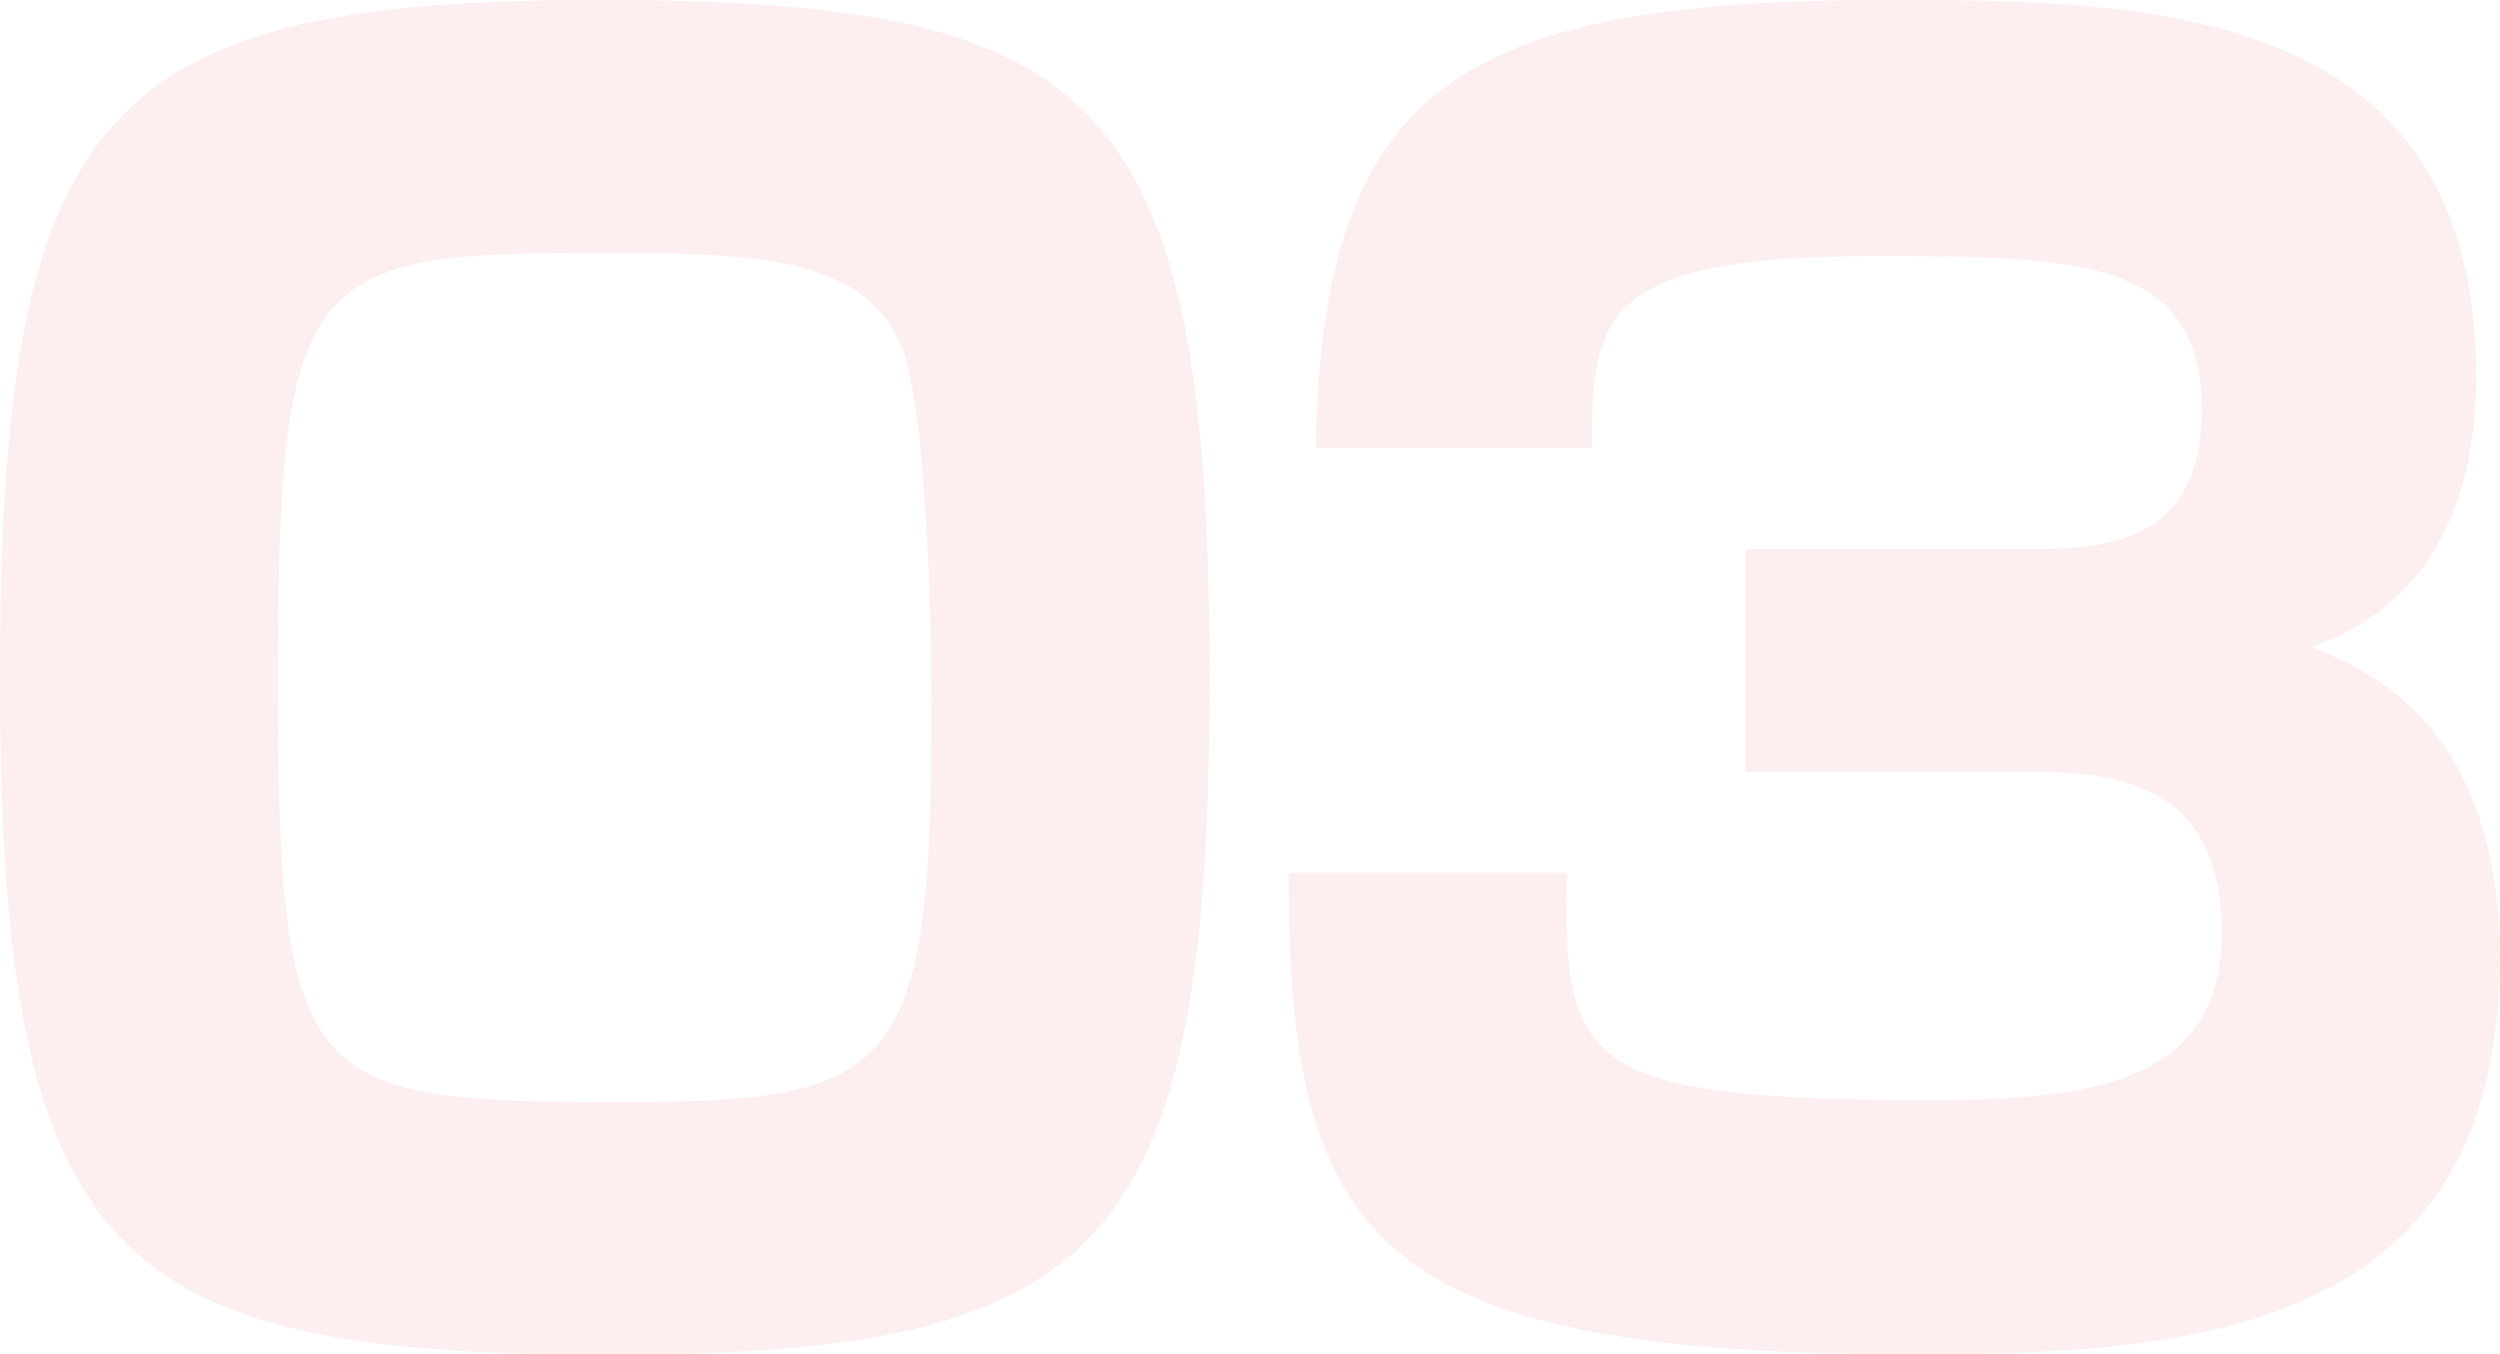
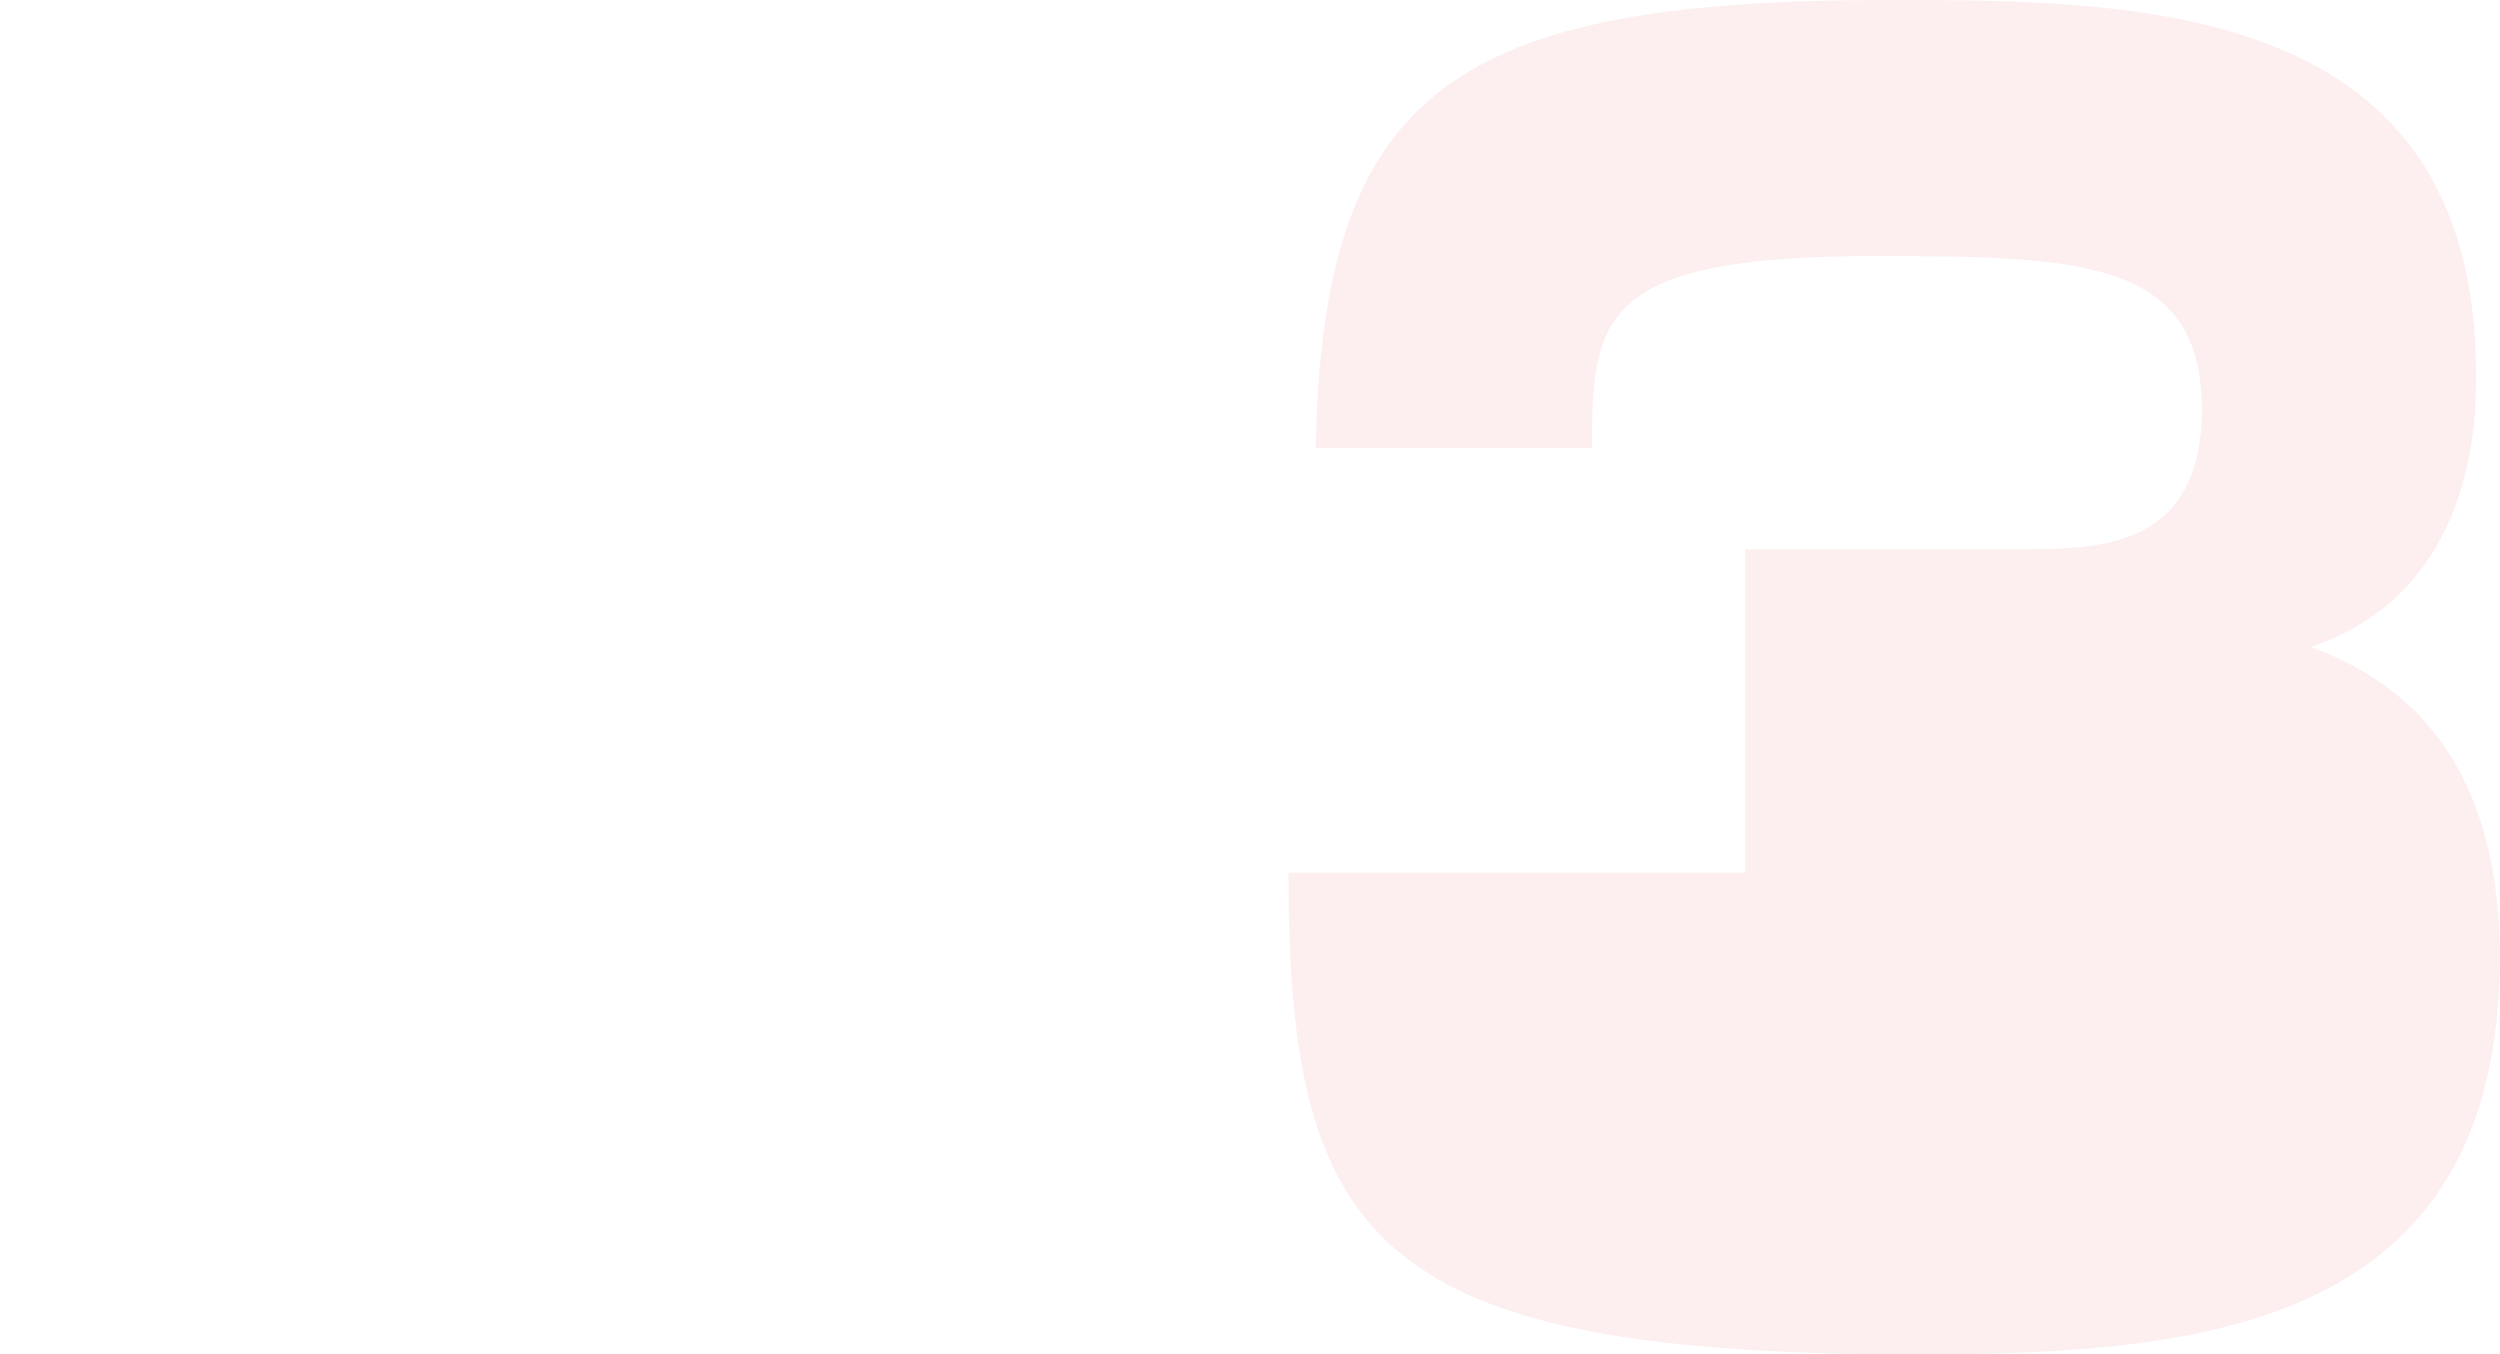
<svg xmlns="http://www.w3.org/2000/svg" viewBox="0 0 356.16 192.96">
  <defs>
    <style>.cls-1{opacity:0.1;}.cls-2{fill:#ed5858;}</style>
  </defs>
  <title>Asset 3</title>
  <g id="Layer_2" data-name="Layer 2">
    <g id="レイヤー_3" data-name="レイヤー 3">
      <g class="cls-1">
-         <path class="cls-2" d="M87.12,193C16.32,193,0,180.24,0,96.48,0,15.12,14.88,0,85.2,0c71,0,87.12,12.72,87.12,96.48C172.32,177.84,157.68,193,87.12,193ZM39.6,97c0,58.56,4.08,60,49.44,60,38.88,0,43.68-4.32,43.68-56.64,0-11.28-.72-41.28-4.08-50.4C123.84,37.2,109.68,36,86.16,36,43.68,36,39.6,38.16,39.6,97Z" />
-         <path class="cls-2" d="M223.2,124.32c-.48,27.6,2.16,32.4,52.32,32.4,23.28,0,41-2.88,41-23.76,0-22.56-16.56-23-28.56-23H248.64V78.24H288c10.8,0,25.68,0,25.68-19.92,0-21.36-17.28-21.84-46.56-21.84-39.12,0-40.32,8.64-40.32,27.36H187.44C188.4,12.72,207.36,0,269,0c36,0,83.76.24,83.76,53.52,0,5.76,0,30.72-23.52,38.64,7.2,2.88,26.88,10.56,26.88,44.16,0,52.56-41.76,56.64-82.8,56.64-77.28,0-89.76-15.6-89.76-68.64Z" />
+         <path class="cls-2" d="M223.2,124.32H248.64V78.24H288c10.8,0,25.68,0,25.68-19.92,0-21.36-17.28-21.84-46.56-21.84-39.12,0-40.32,8.64-40.32,27.36H187.44C188.4,12.72,207.36,0,269,0c36,0,83.76.24,83.76,53.52,0,5.76,0,30.72-23.52,38.64,7.2,2.88,26.88,10.56,26.88,44.16,0,52.56-41.76,56.64-82.8,56.64-77.28,0-89.76-15.6-89.76-68.64Z" />
      </g>
    </g>
  </g>
</svg>